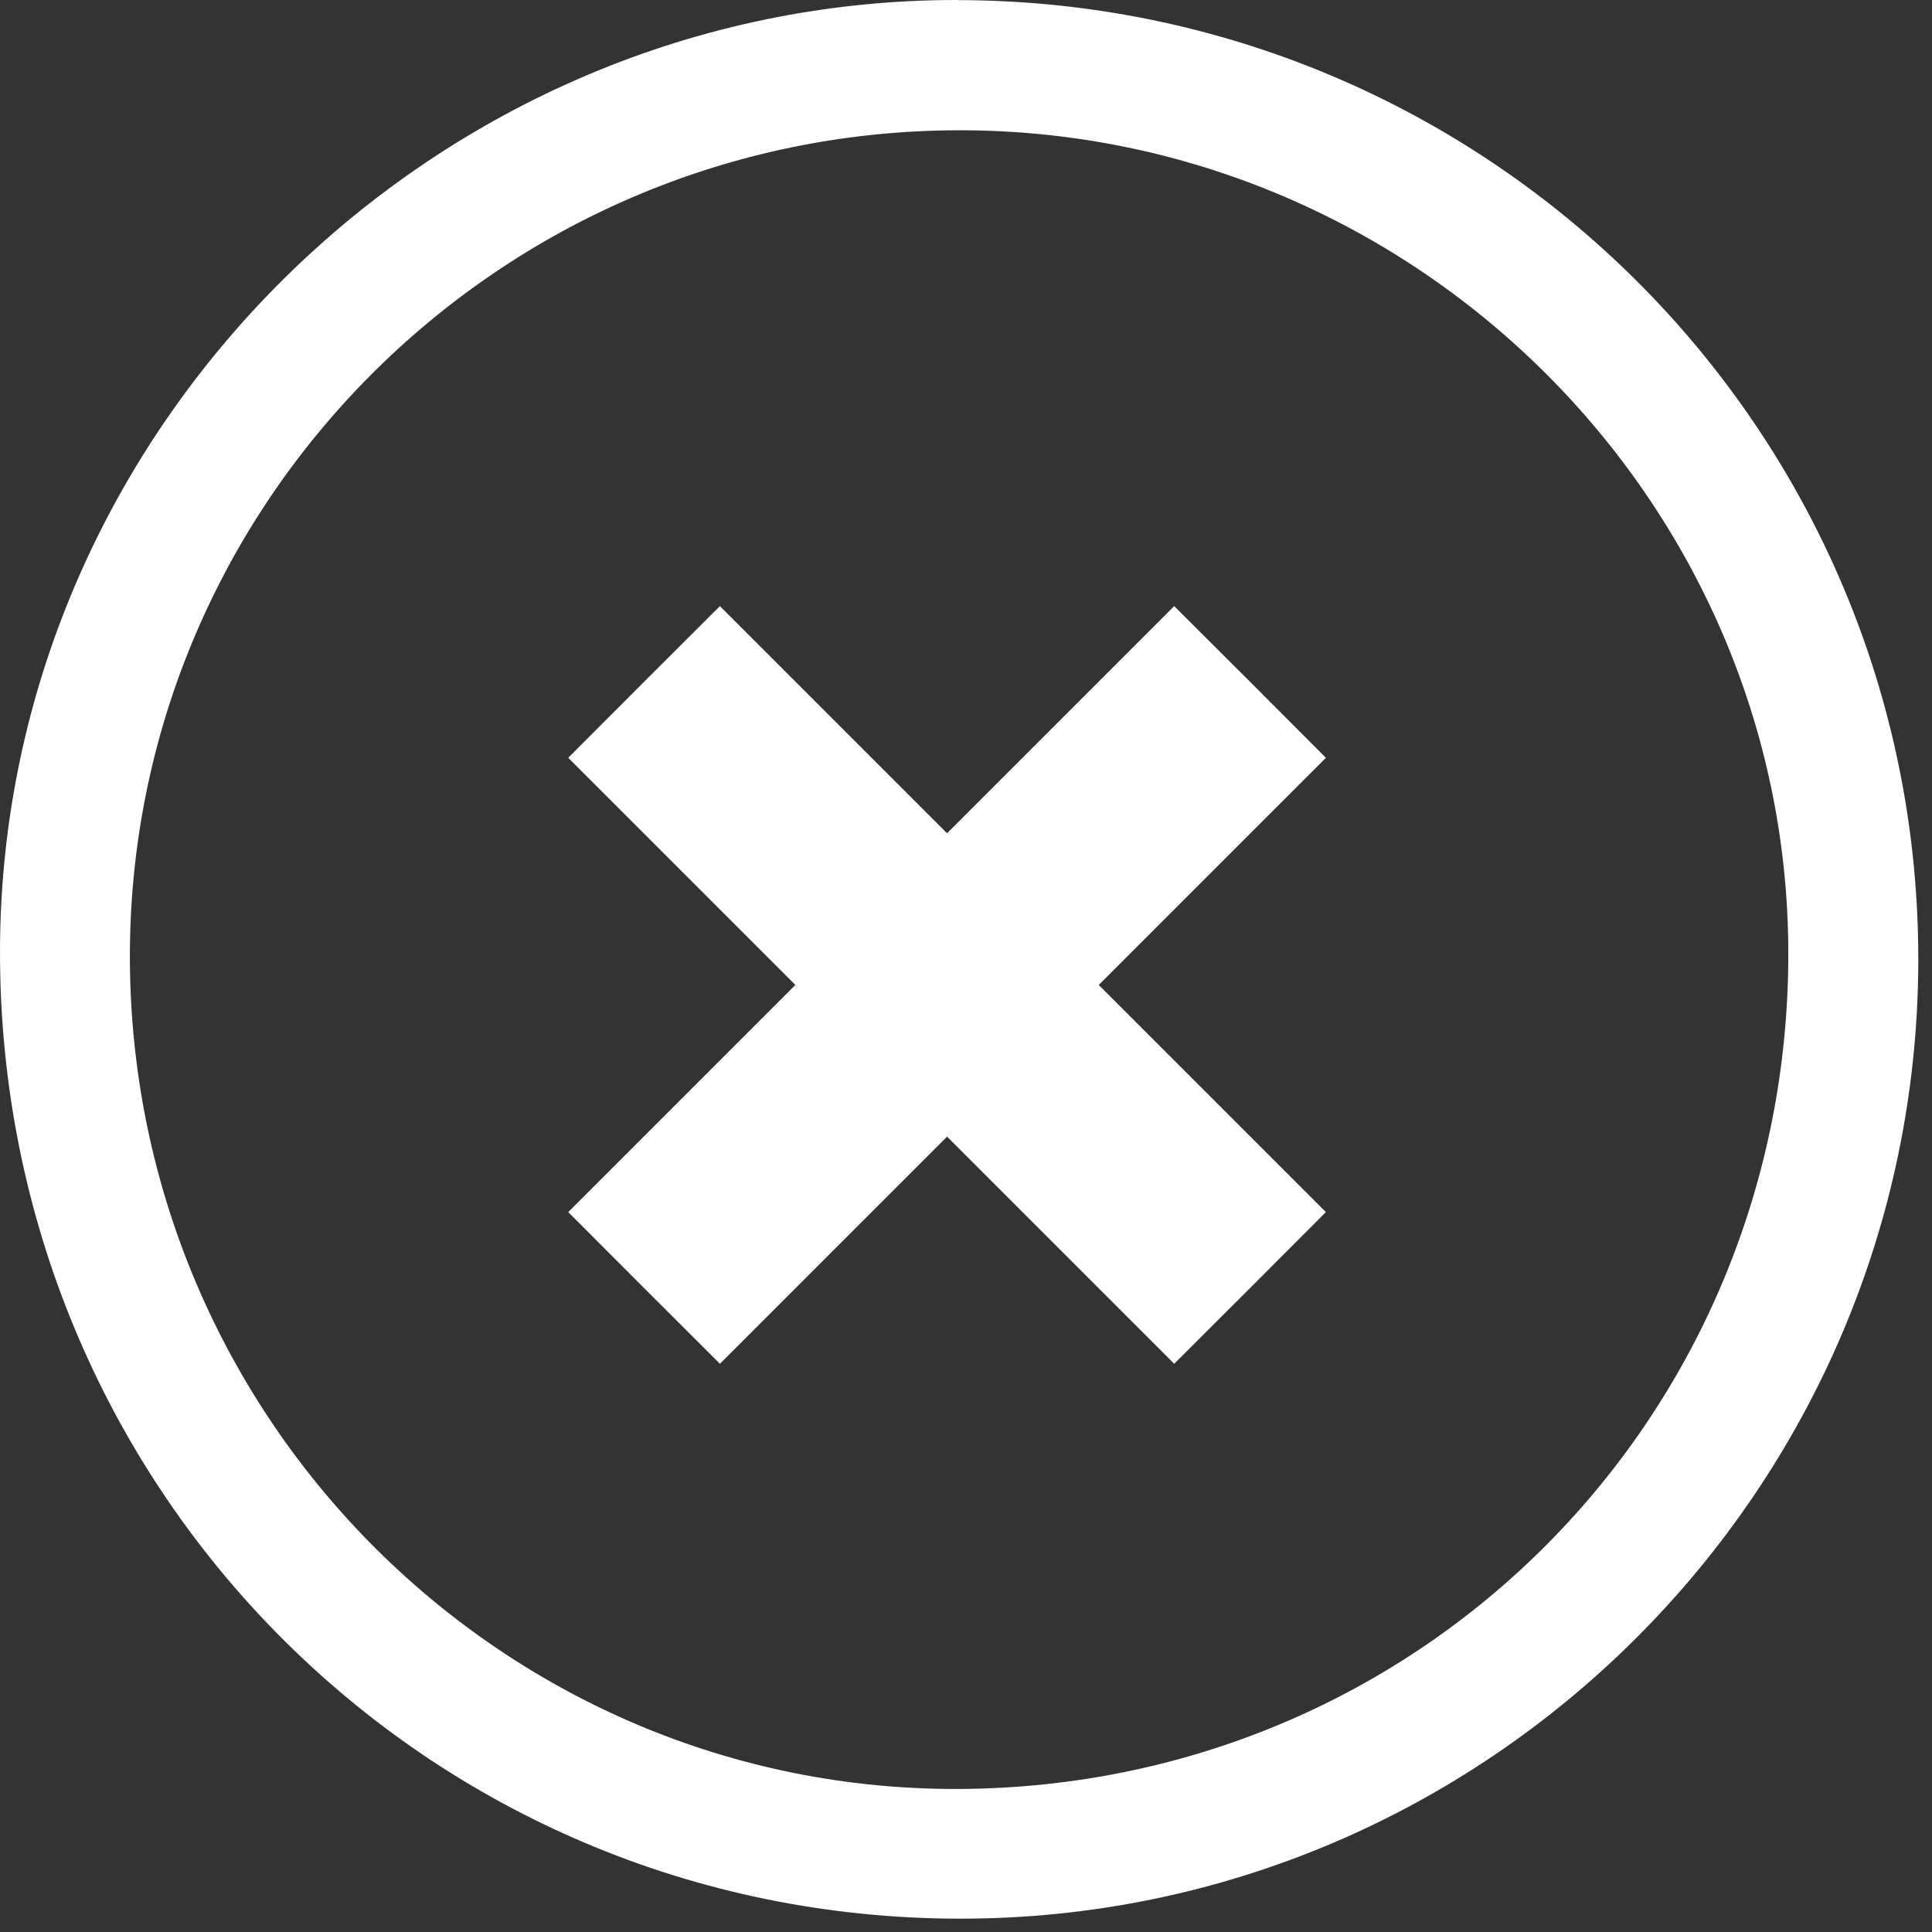
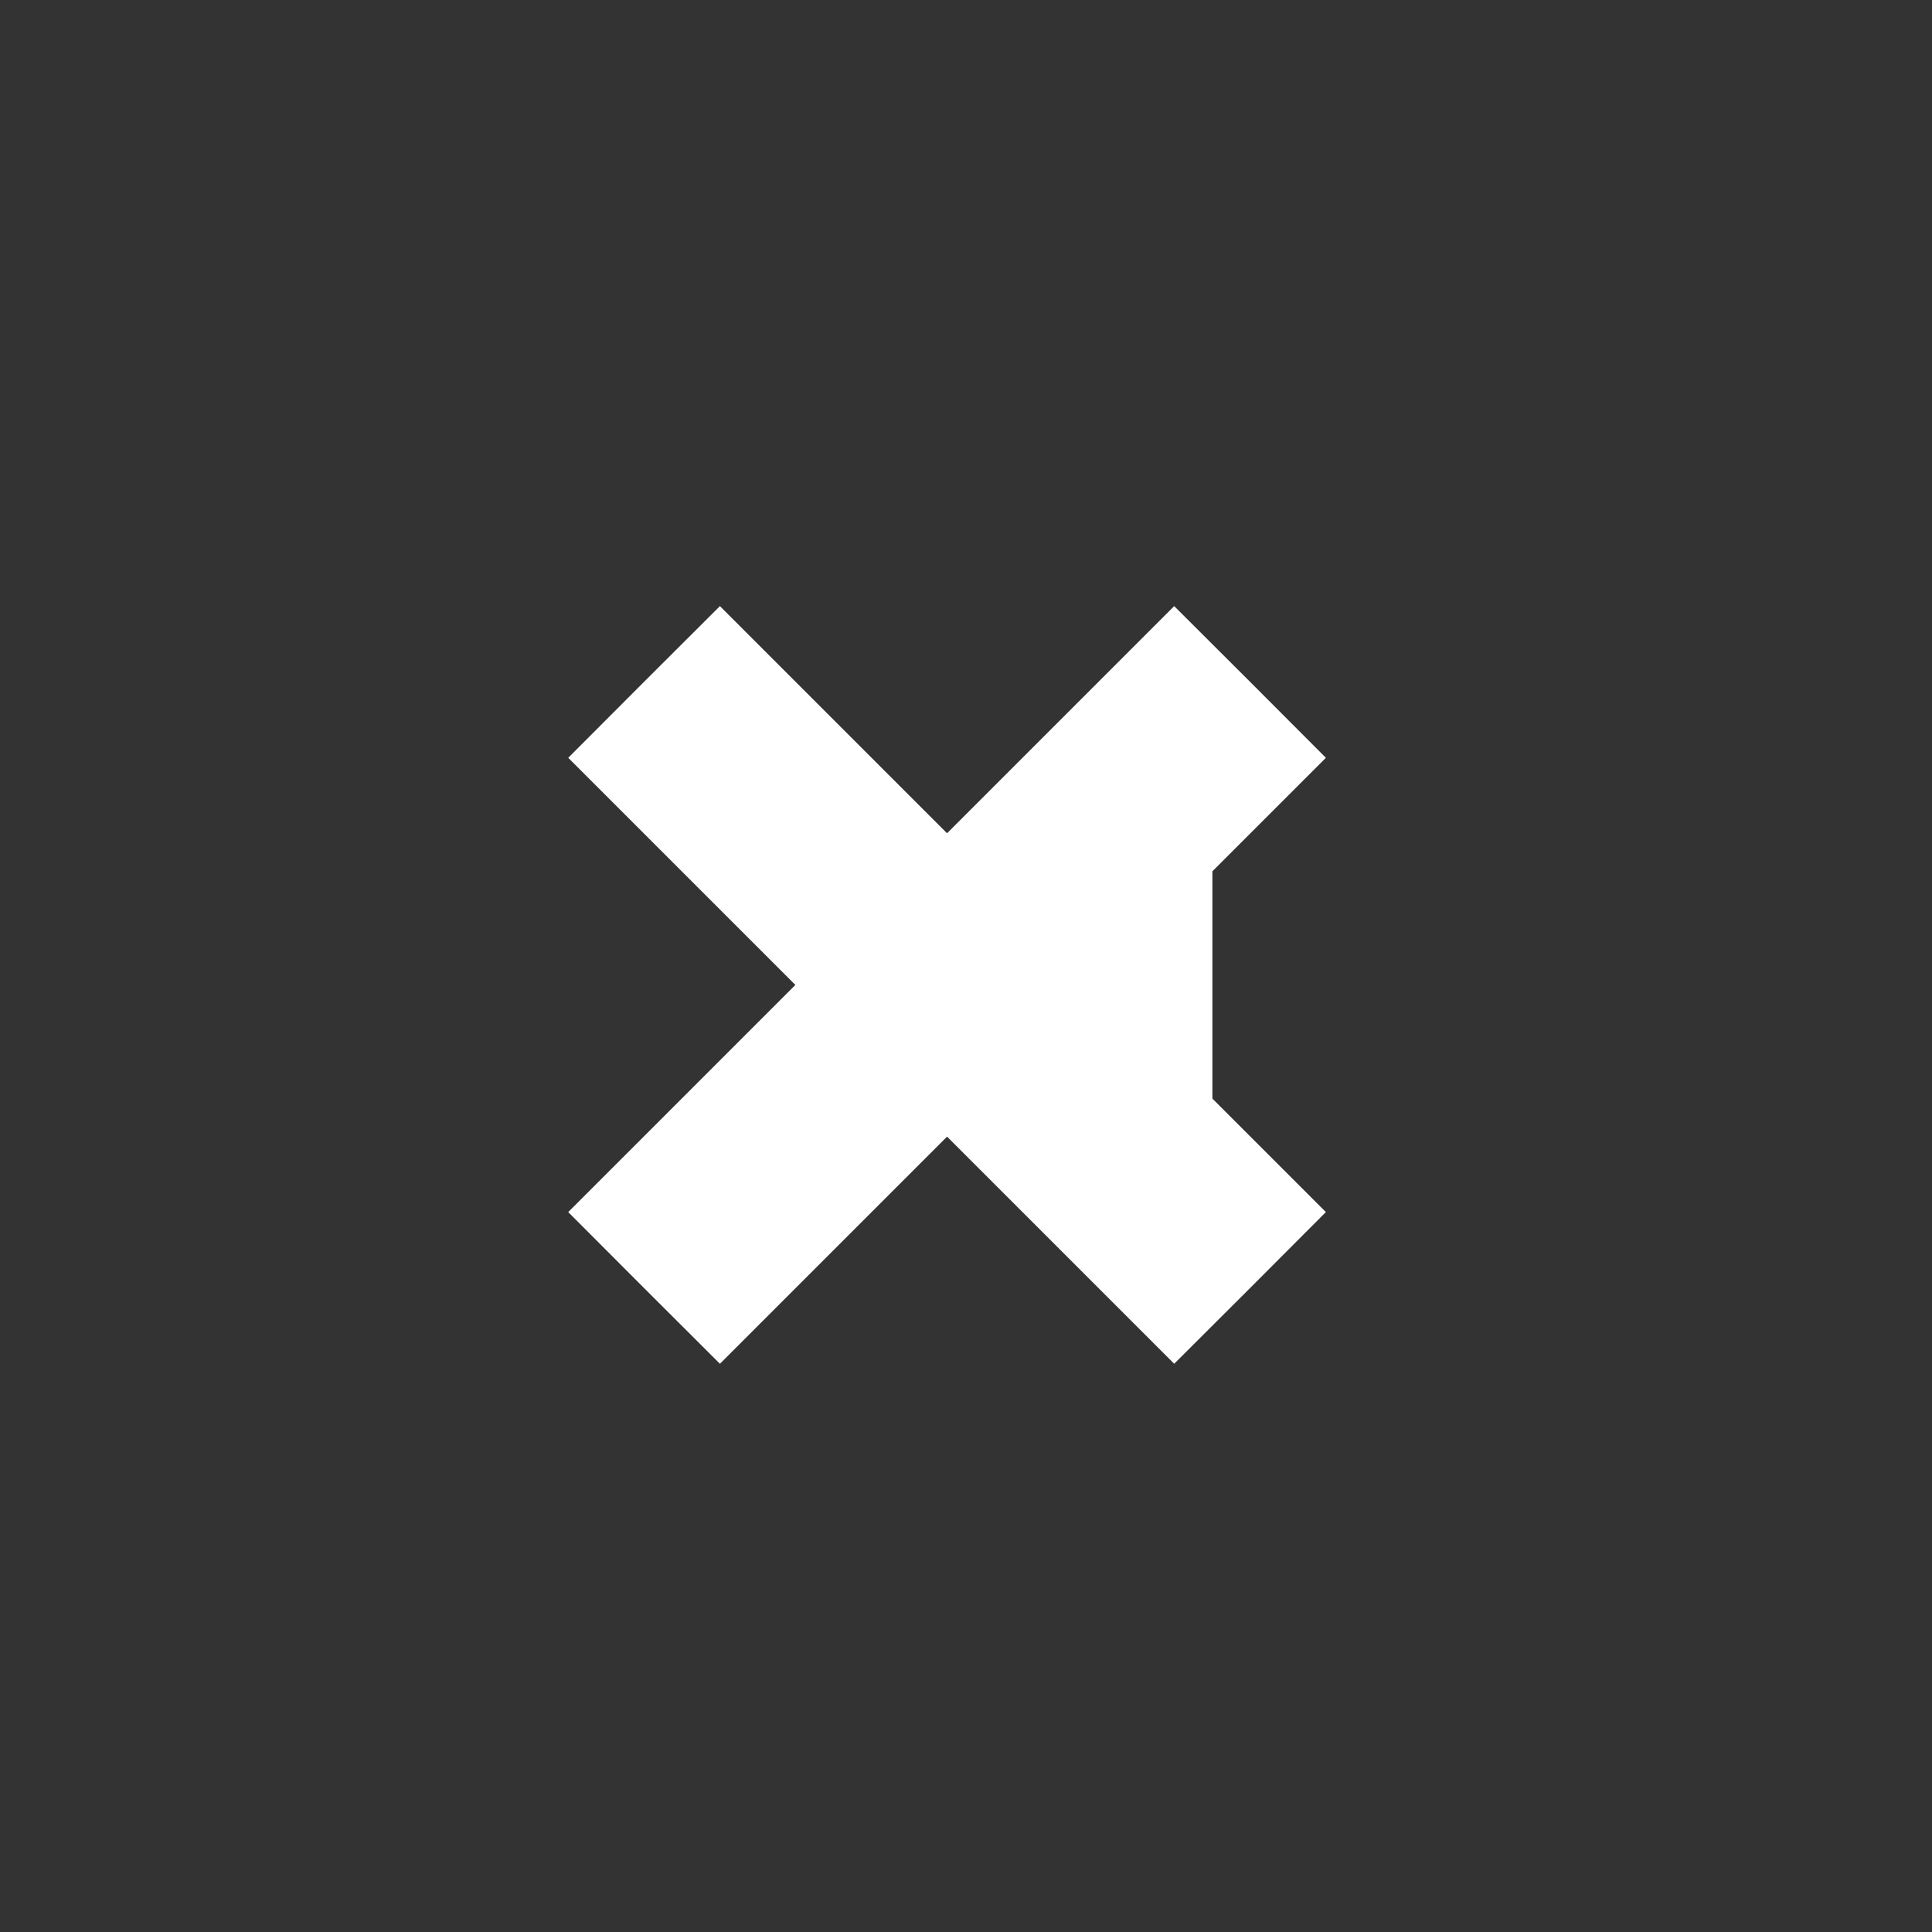
<svg xmlns="http://www.w3.org/2000/svg" width="51" height="51" viewBox="0 0 51 51" fill="none">
  <rect x="0" y="0" width="51" height="51" fill="#333333" stroke="none" />
-   <path d="M25.29 0.003C39.328 0.026 50.677 11.389 50.638 25.387C50.6 39.315 39.241 50.659 25.338 50.648C11.246 50.638 -0.033 39.257 7.32892e-05 25.078C0.033 11.328 11.476 -0.02 25.287 2.76135e-05L25.29 0.003ZM25.315 47.224C37.536 47.168 47.232 37.382 47.207 25.131C47.181 13.19 37.3 3.411 25.287 3.439C13.172 3.467 3.35 13.328 3.429 25.387C3.508 37.487 13.322 47.278 25.315 47.224Z" fill="white" />
-   <path d="M17 18L15 20.004L17.996 23L20.996 26L17.996 29L15 31.996L17 34L19.004 36L22 33.004L25 30.004L28 33.004L30.996 36L33 34L35 31.996L32.004 29L29.004 26L32.004 23L35 20.004L33 18L30.996 16L28 18.996L25 21.996L22 18.996L19.004 16L17 18Z" fill="white" />
+   <path d="M17 18L15 20.004L17.996 23L20.996 26L17.996 29L15 31.996L17 34L19.004 36L22 33.004L25 30.004L28 33.004L30.996 36L33 34L35 31.996L32.004 29L32.004 23L35 20.004L33 18L30.996 16L28 18.996L25 21.996L22 18.996L19.004 16L17 18Z" fill="white" />
</svg>